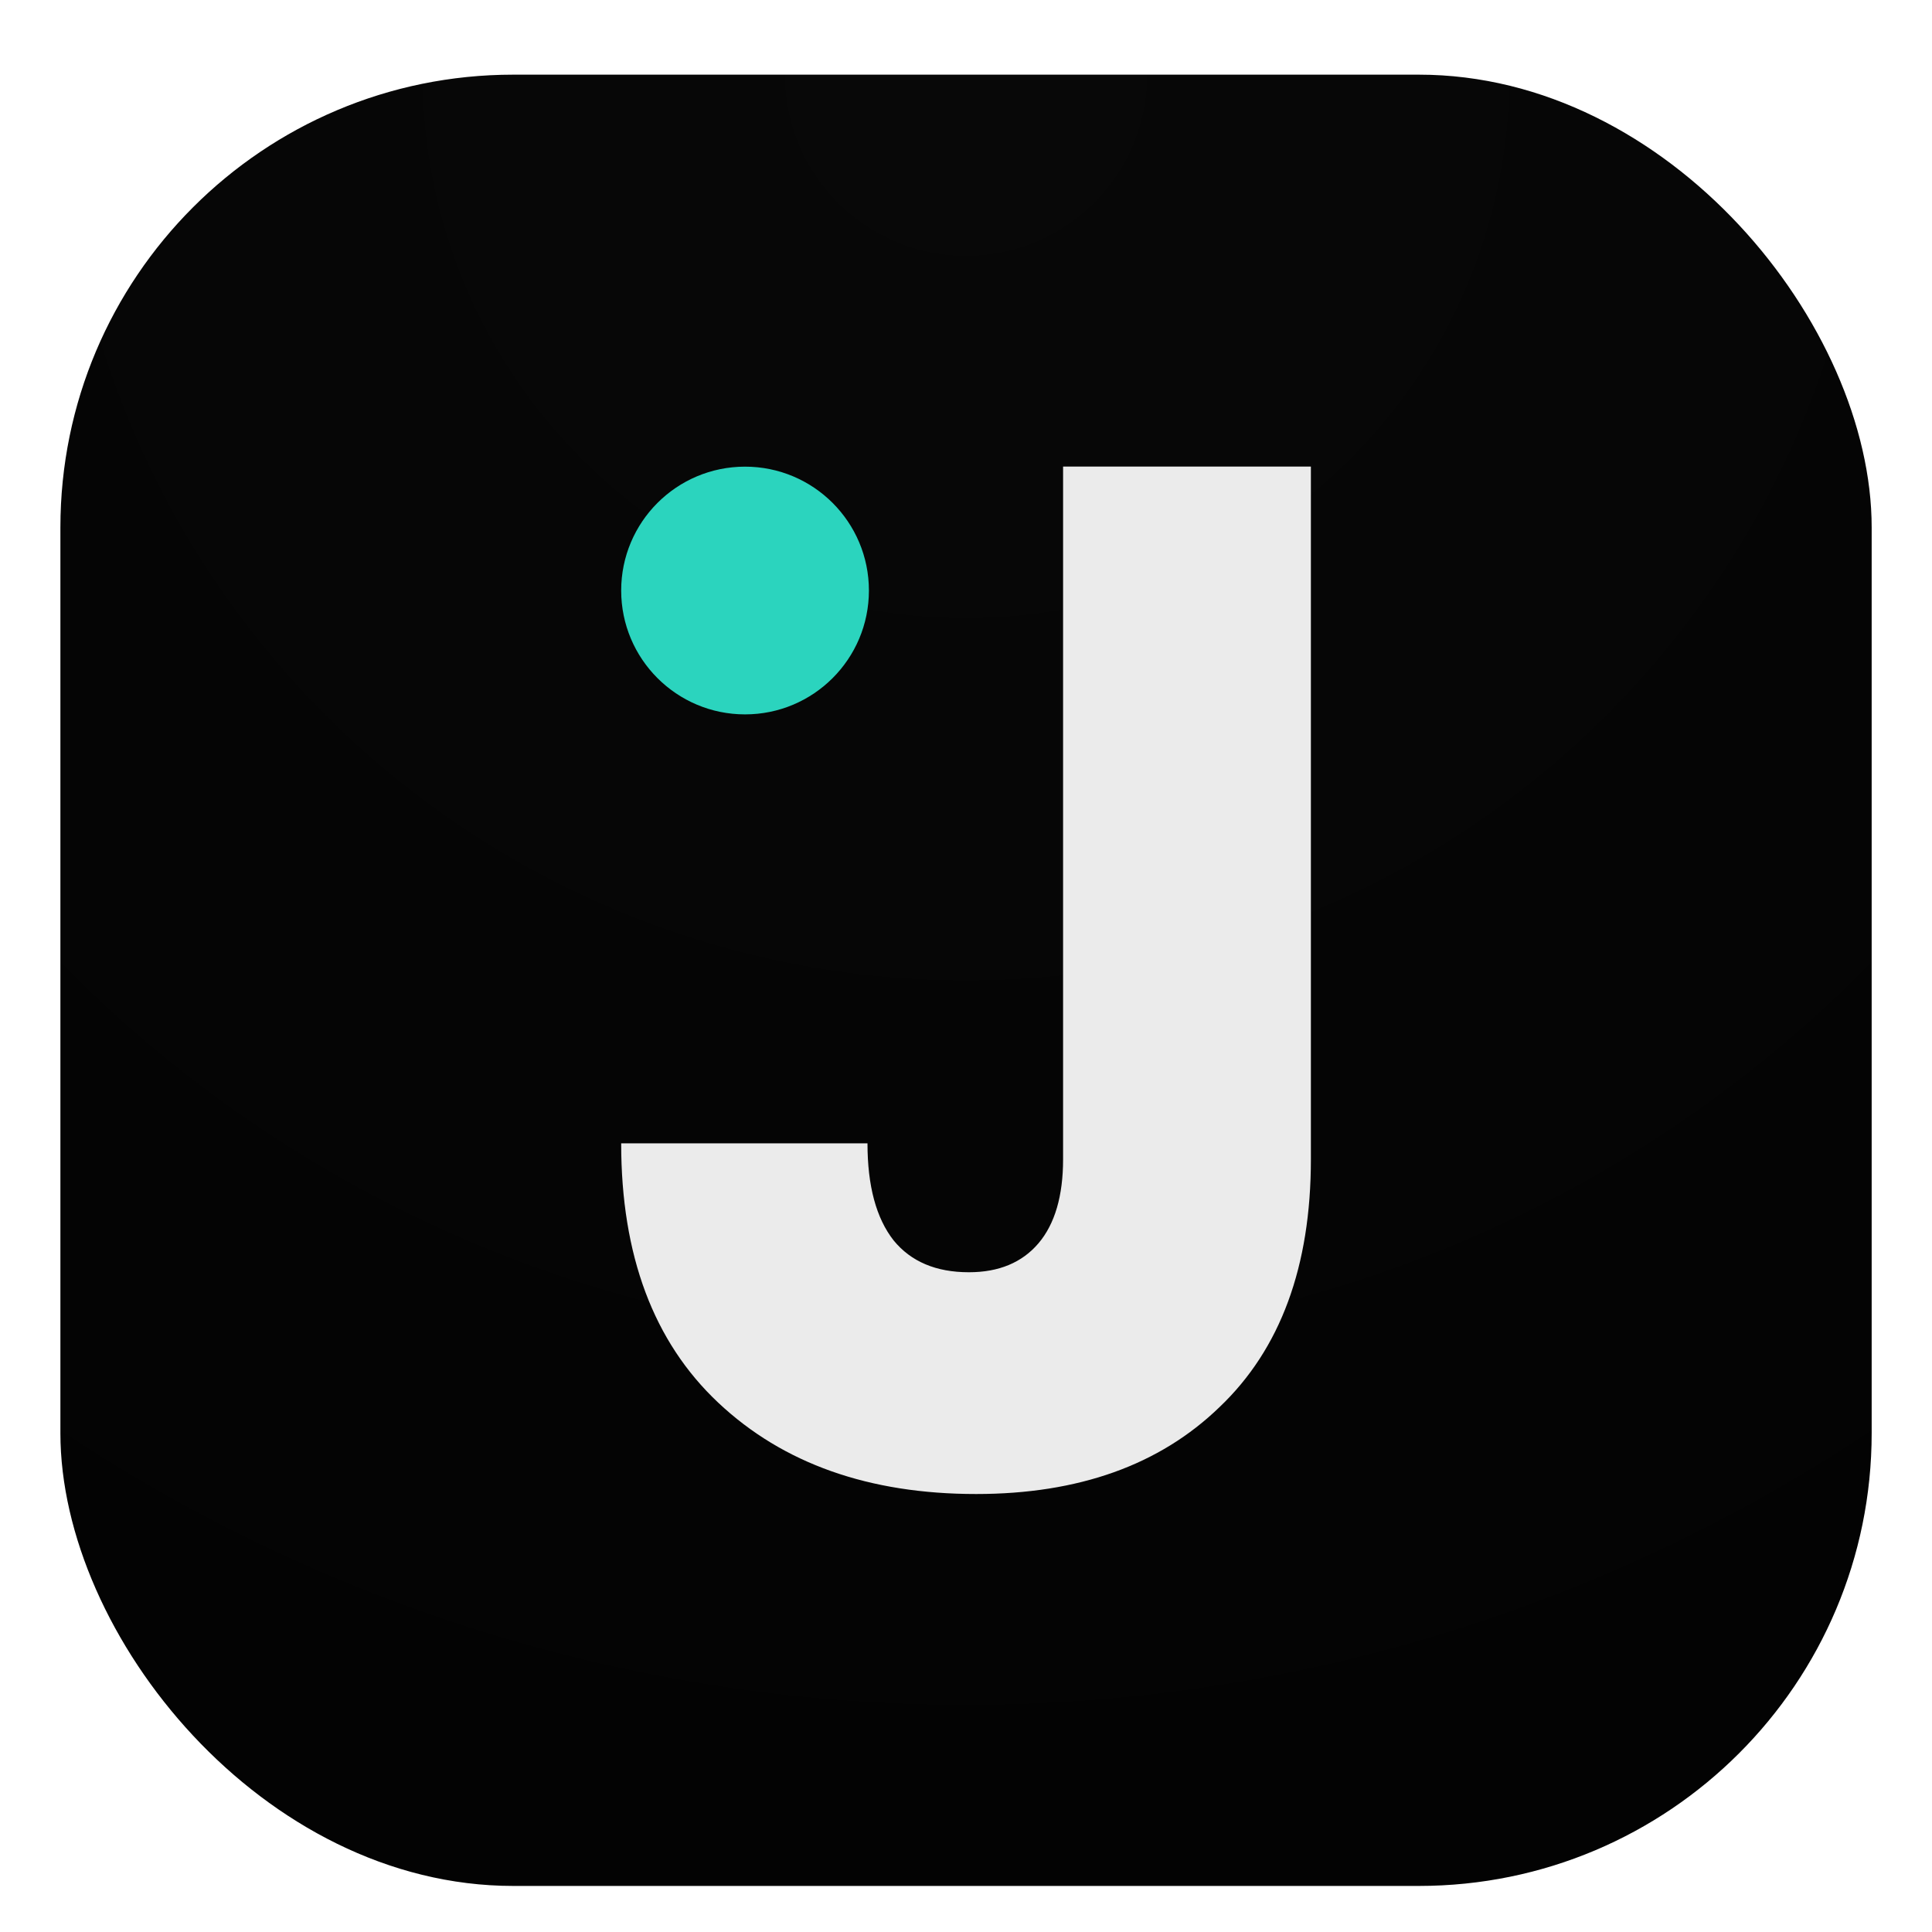
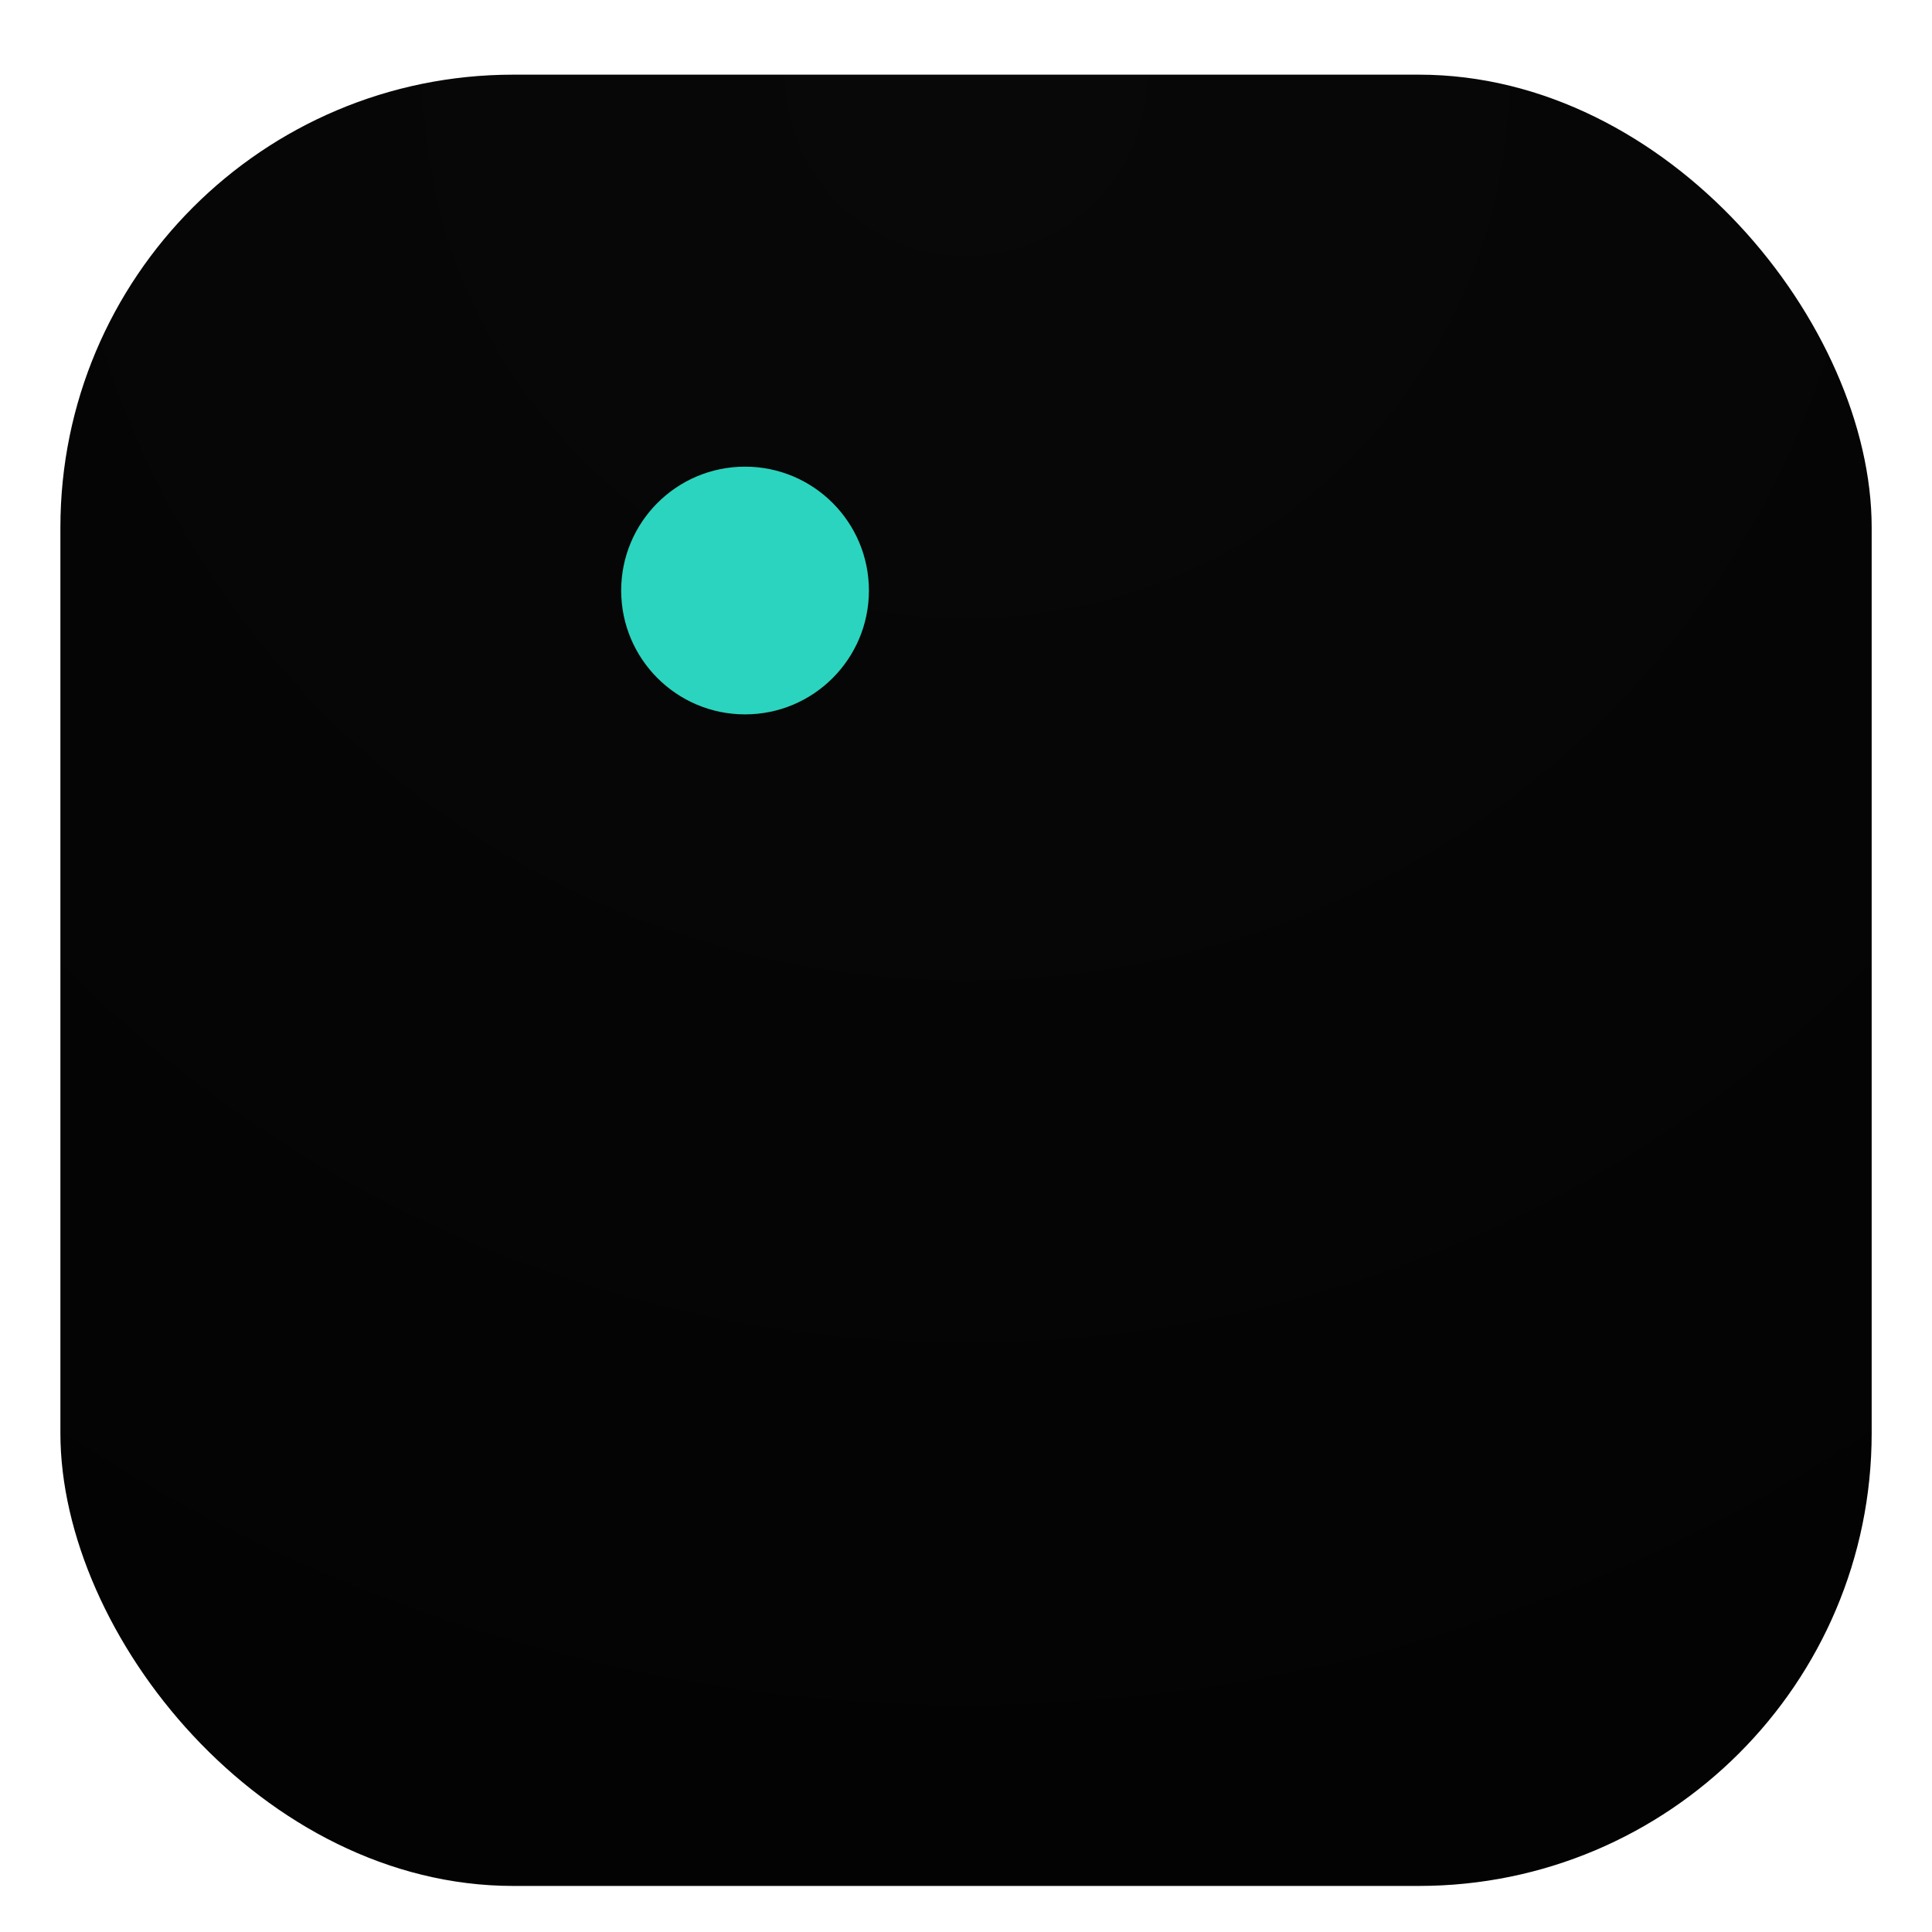
<svg xmlns="http://www.w3.org/2000/svg" xmlns:xlink="http://www.w3.org/1999/xlink" id="svg5" width="1024" height="1024" version="1.1" viewBox="0 0 270.93 270.93">
  <defs id="defs2">
    <filter id="filter1119" width="2.05" height="1.55" x="-.95" y="-.47" style="color-interpolation-filters:sRGB">
      <feFlood id="feFlood1109" flood-color="#000" flood-opacity="1" result="flood" />
      <feComposite id="feComposite1111" in="flood" in2="SourceGraphic" operator="in" result="composite1" />
      <feGaussianBlur id="feGaussianBlur1113" in="composite1" result="blur" stdDeviation="2" />
      <feOffset id="feOffset1115" dx="0" dy="1" result="offset" />
      <feComposite id="feComposite1117" in="SourceGraphic" in2="offset" operator="over" result="composite2" />
    </filter>
    <filter id="filter1401" width="1.28" height="1.31" x="-.14" y="-.14" style="color-interpolation-filters:sRGB">
      <feFlood id="feFlood1391" flood-color="#FFF" flood-opacity="1" result="flood" />
      <feComposite id="feComposite1393" in="flood" in2="SourceGraphic" operator="out" result="composite1" />
      <feGaussianBlur id="feGaussianBlur1395" in="composite1" result="blur" stdDeviation="2" />
      <feOffset id="feOffset1397" dx="0" dy="1" result="offset" />
      <feComposite id="feComposite1399" in="offset" in2="SourceGraphic" operator="atop" result="composite2" />
    </filter>
    <filter id="filter1413" width="1.1" height="1.07" x="-.05" y="-.03" style="color-interpolation-filters:sRGB">
      <feFlood id="feFlood1403" flood-color="#FFF" flood-opacity="1" result="flood" />
      <feComposite id="feComposite1405" in="flood" in2="SourceGraphic" operator="out" result="composite1" />
      <feGaussianBlur id="feGaussianBlur1407" in="composite1" result="blur" stdDeviation="2" />
      <feOffset id="feOffset1409" dx="0" dy="1" result="offset" />
      <feComposite id="feComposite1411" in="offset" in2="SourceGraphic" operator="atop" result="composite2" />
    </filter>
    <filter id="filter2636" width="1.08" height="1.08" x="-.04" y="-.04" style="color-interpolation-filters:sRGB">
      <feFlood id="feFlood2626" flood-color="#212121" flood-opacity="1" result="flood" />
      <feComposite id="feComposite2628" in="flood" in2="SourceGraphic" operator="out" result="composite1" />
      <feGaussianBlur id="feGaussianBlur2630" in="composite1" result="blur" stdDeviation="2" />
      <feOffset id="feOffset2632" dx="0" dy="1" result="offset" />
      <feComposite id="feComposite2634" in="offset" in2="SourceGraphic" operator="atop" result="fbSourceGraphic" />
      <feColorMatrix id="feColorMatrix2686" in="fbSourceGraphic" result="fbSourceGraphicAlpha" values="0 0 0 -1 0 0 0 0 -1 0 0 0 0 -1 0 0 0 0 1 0" />
      <feFlood id="feFlood2688" flood-color="#000" flood-opacity="1" result="flood" />
      <feComposite id="feComposite2690" in="flood" in2="fbSourceGraphic" operator="in" result="composite1" />
      <feGaussianBlur id="feGaussianBlur2692" in="composite1" result="blur" stdDeviation="2" />
      <feOffset id="feOffset2694" dx="0" dy="1" result="offset" />
      <feComposite id="feComposite2696" in="fbSourceGraphic" in2="offset" operator="over" result="composite2" />
    </filter>
    <radialGradient xlink:href="#linearGradient3741" id="radialGradient3743" cx="135.47" cy="0" r="135.47" fx="135.47" fy="0" gradientTransform="rotate(90 190.5 -55.03) scale(1.875)" gradientUnits="userSpaceOnUse" />
    <linearGradient id="linearGradient3741">
      <stop id="stop3737" offset="0" style="stop-color:#080808;stop-opacity:1" />
      <stop id="stop3739" offset="1" style="stop-color:#030303;stop-opacity:1" />
    </linearGradient>
  </defs>
  <rect id="rect846" width="254" height="254" x="8.47" y="8.47" rx="63.5" style="fill:url(#radialGradient3743);fill-opacity:1;stroke-width:.248;filter:url(#filter2636)" />
  <g id="text1840" aria-label="J" style="font-weight:700;font-size:203.2px;line-height:1.25;font-family:Poppins;-inkscape-font-specification:'Poppins Bold';fill:#fff;stroke-width:.265;stroke-miterlimit:4;stroke-dasharray:none;filter:url(#filter1119)">
-     <path id="path10508" d="M183.83 63.43v97.13q0 22.56-12.8 34.75-12.6 12.2-34.14 12.2-22.56 0-36.17-12.81-13.61-12.8-13.61-36.37h34.54q0 8.94 3.66 13.61 3.65 4.47 10.56 4.47 6.3 0 9.76-4.06 3.45-4.07 3.45-11.79V63.43Z" style="fill:#ebebeb;fill-opacity:1;stroke-width:.265;stroke-miterlimit:4;stroke-dasharray:none;filter:url(#filter1413)" />
    <circle id="path16841" cx="104.48" cy="80.81" r="17.37" style="fill:#2bd4be;fill-opacity:1;stroke-width:.265;stroke-miterlimit:4;stroke-dasharray:none;filter:url(#filter1401)" />
  </g>
</svg>